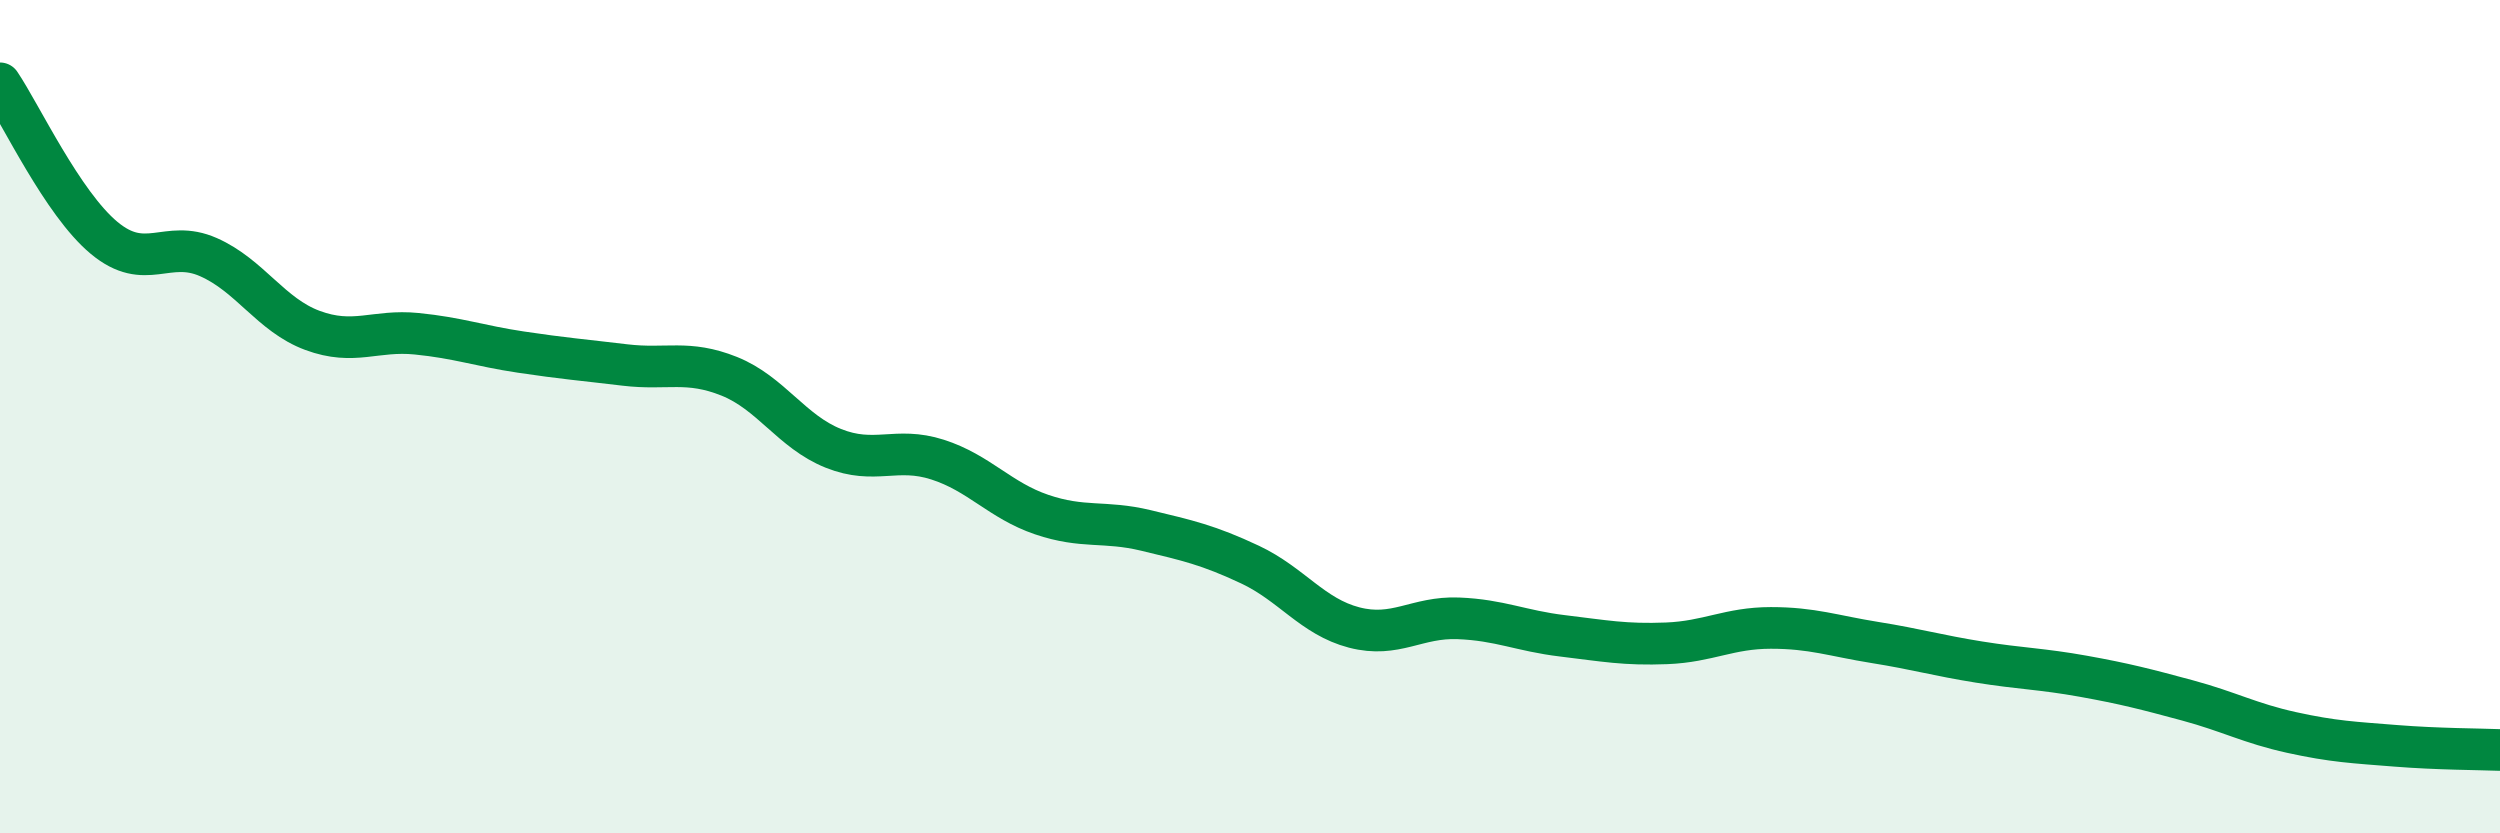
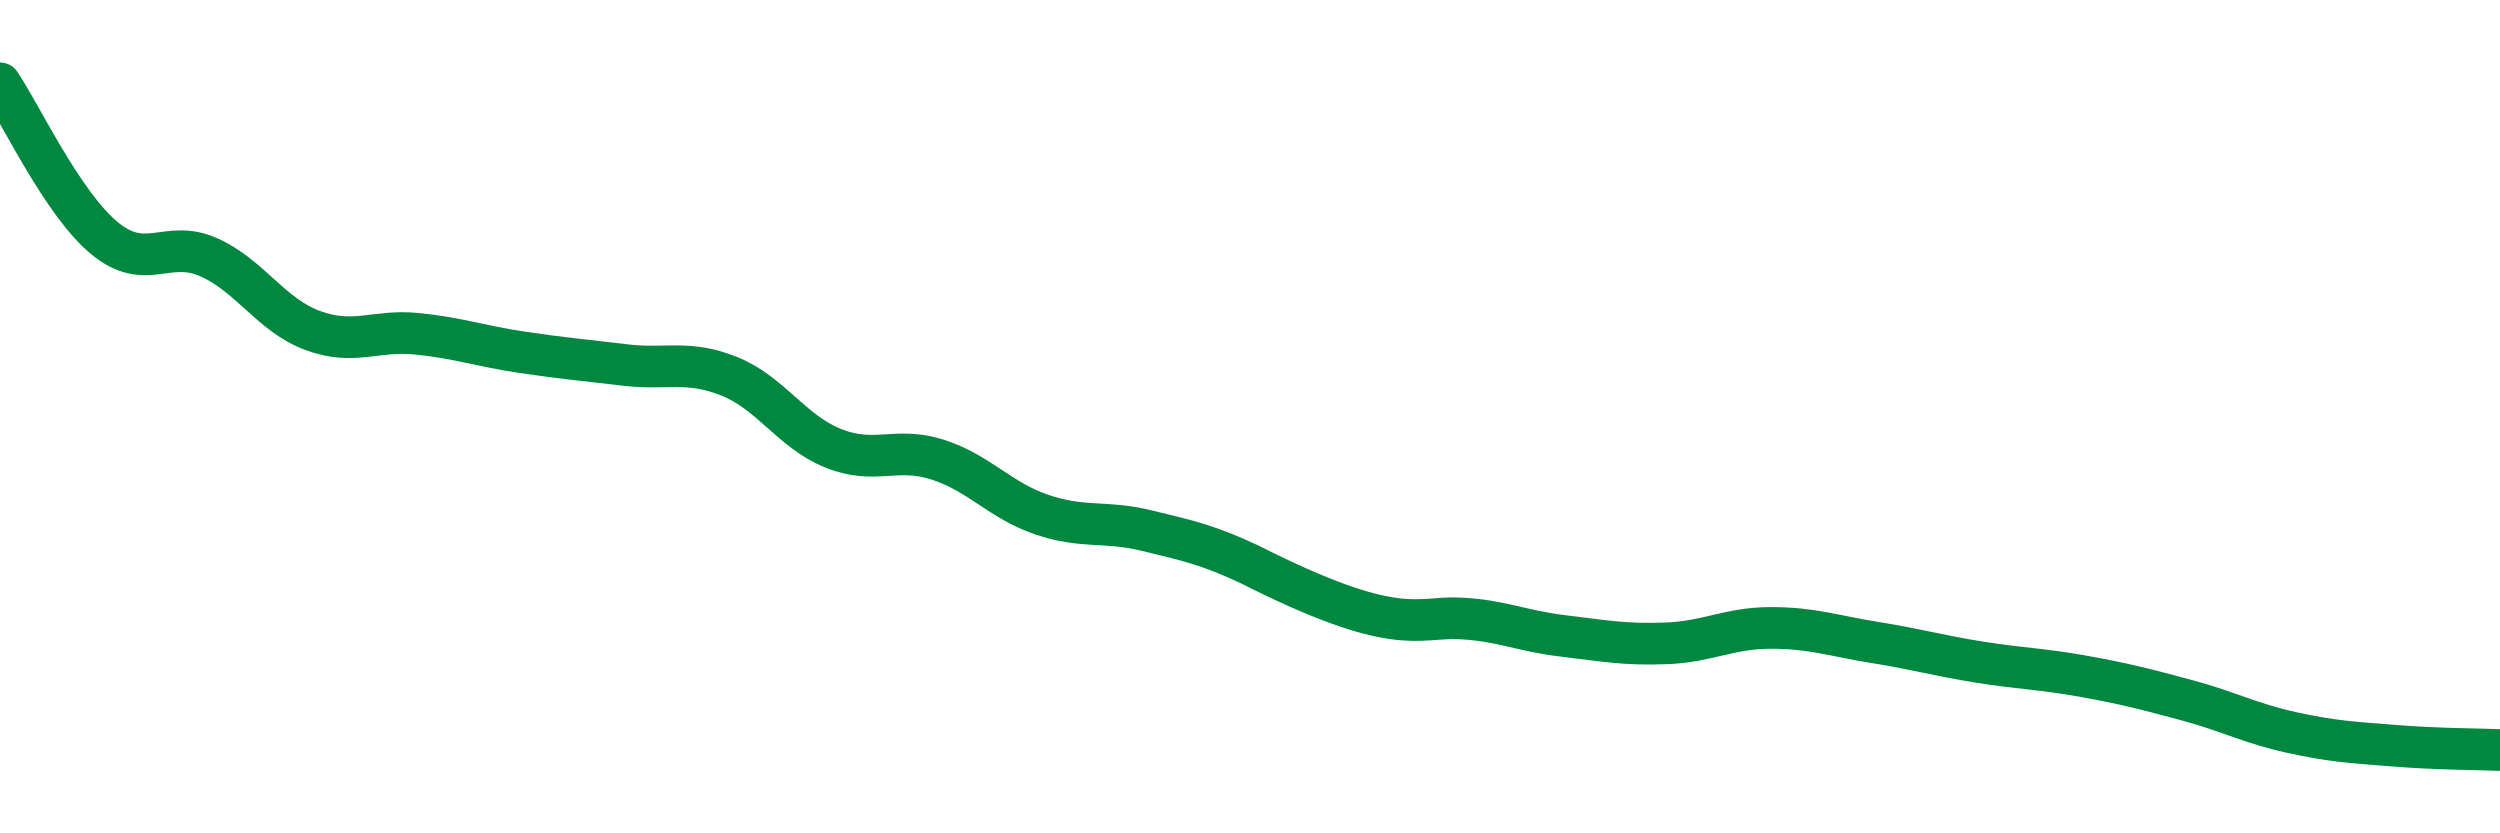
<svg xmlns="http://www.w3.org/2000/svg" width="60" height="20" viewBox="0 0 60 20">
-   <path d="M 0,2 C 0.5,2.74 1.5,4.88 2.5,5.71 C 3.5,6.54 4,5.73 5,6.17 C 6,6.61 6.5,7.56 7.5,7.93 C 8.5,8.3 9,7.91 10,8.01 C 11,8.11 11.5,8.3 12.5,8.45 C 13.5,8.6 14,8.64 15,8.76 C 16,8.88 16.5,8.63 17.5,9.03 C 18.5,9.43 19,10.36 20,10.76 C 21,11.16 21.5,10.71 22.5,11.03 C 23.5,11.35 24,12.01 25,12.35 C 26,12.69 26.5,12.49 27.5,12.73 C 28.5,12.97 29,13.08 30,13.55 C 31,14.02 31.5,14.8 32.5,15.06 C 33.5,15.32 34,14.8 35,14.84 C 36,14.88 36.5,15.14 37.5,15.26 C 38.5,15.38 39,15.48 40,15.44 C 41,15.4 41.5,15.07 42.5,15.07 C 43.5,15.07 44,15.26 45,15.42 C 46,15.58 46.5,15.73 47.5,15.89 C 48.5,16.05 49,16.05 50,16.23 C 51,16.41 51.5,16.54 52.5,16.81 C 53.5,17.08 54,17.36 55,17.58 C 56,17.8 56.5,17.82 57.5,17.9 C 58.5,17.98 59.5,17.98 60,18L60 20L0 20Z" fill="#008740" opacity="0.1" stroke-linecap="round" stroke-linejoin="round" />
-   <path d="M 0,2 C 0.5,2.74 1.5,4.88 2.5,5.71 C 3.5,6.54 4,5.73 5,6.17 C 6,6.61 6.5,7.56 7.5,7.93 C 8.5,8.3 9,7.91 10,8.01 C 11,8.11 11.5,8.3 12.5,8.45 C 13.5,8.6 14,8.64 15,8.76 C 16,8.88 16.5,8.63 17.5,9.03 C 18.5,9.43 19,10.36 20,10.76 C 21,11.16 21.5,10.71 22.5,11.03 C 23.5,11.35 24,12.01 25,12.35 C 26,12.69 26.5,12.49 27.5,12.73 C 28.5,12.97 29,13.08 30,13.55 C 31,14.02 31.5,14.8 32.5,15.06 C 33.5,15.32 34,14.8 35,14.84 C 36,14.88 36.5,15.14 37.5,15.26 C 38.5,15.38 39,15.48 40,15.44 C 41,15.4 41.5,15.07 42.5,15.07 C 43.5,15.07 44,15.26 45,15.42 C 46,15.58 46.5,15.73 47.5,15.89 C 48.5,16.05 49,16.05 50,16.23 C 51,16.41 51.5,16.54 52.5,16.81 C 53.5,17.08 54,17.36 55,17.58 C 56,17.8 56.5,17.82 57.5,17.9 C 58.5,17.98 59.5,17.98 60,18" stroke="#008740" stroke-width="1" fill="none" stroke-linecap="round" stroke-linejoin="round" />
+   <path d="M 0,2 C 0.5,2.74 1.5,4.88 2.5,5.71 C 3.5,6.54 4,5.73 5,6.17 C 6,6.61 6.5,7.56 7.5,7.93 C 8.5,8.3 9,7.91 10,8.01 C 11,8.11 11.5,8.3 12.5,8.45 C 13.5,8.6 14,8.64 15,8.76 C 16,8.88 16.5,8.63 17.5,9.03 C 18.5,9.43 19,10.36 20,10.76 C 21,11.16 21.5,10.71 22.5,11.03 C 23.5,11.35 24,12.01 25,12.35 C 26,12.69 26.5,12.49 27.5,12.73 C 28.5,12.97 29,13.08 30,13.55 C 33.5,15.32 34,14.8 35,14.84 C 36,14.88 36.5,15.14 37.5,15.26 C 38.5,15.38 39,15.48 40,15.44 C 41,15.4 41.5,15.07 42.5,15.07 C 43.5,15.07 44,15.26 45,15.42 C 46,15.58 46.5,15.73 47.5,15.89 C 48.5,16.05 49,16.05 50,16.23 C 51,16.41 51.5,16.54 52.5,16.81 C 53.5,17.08 54,17.36 55,17.58 C 56,17.8 56.5,17.82 57.5,17.9 C 58.5,17.98 59.5,17.98 60,18" stroke="#008740" stroke-width="1" fill="none" stroke-linecap="round" stroke-linejoin="round" />
</svg>